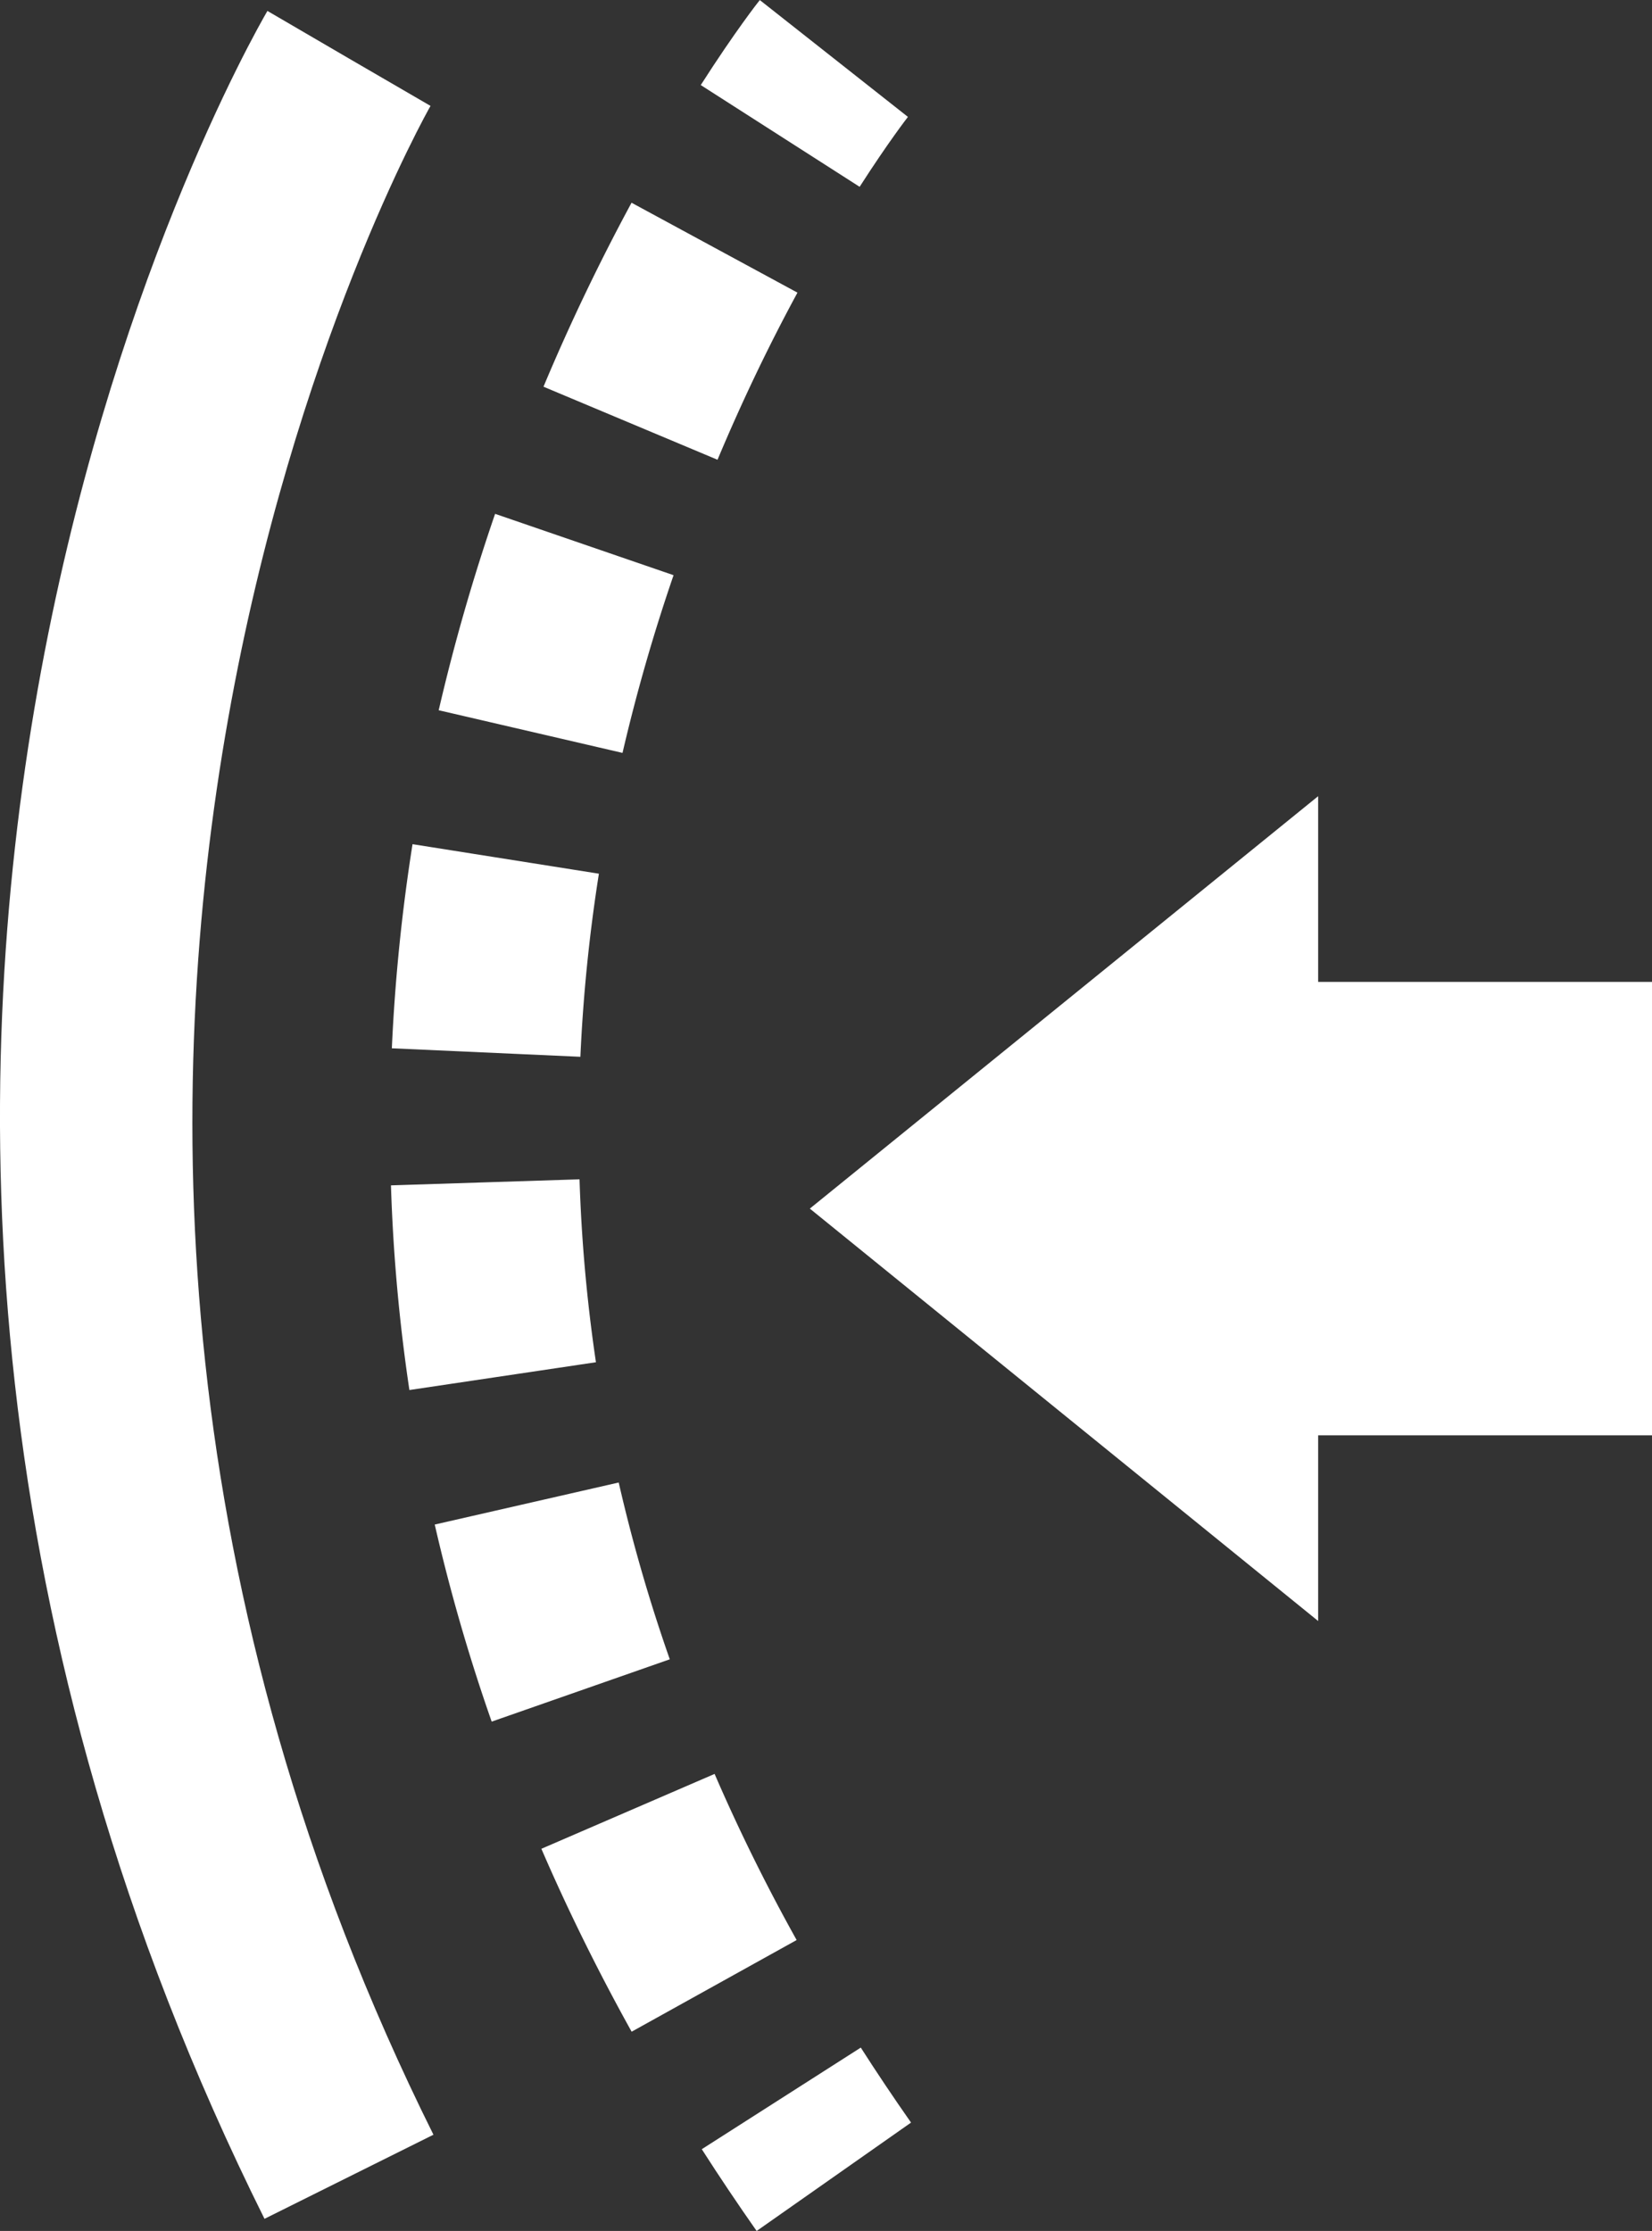
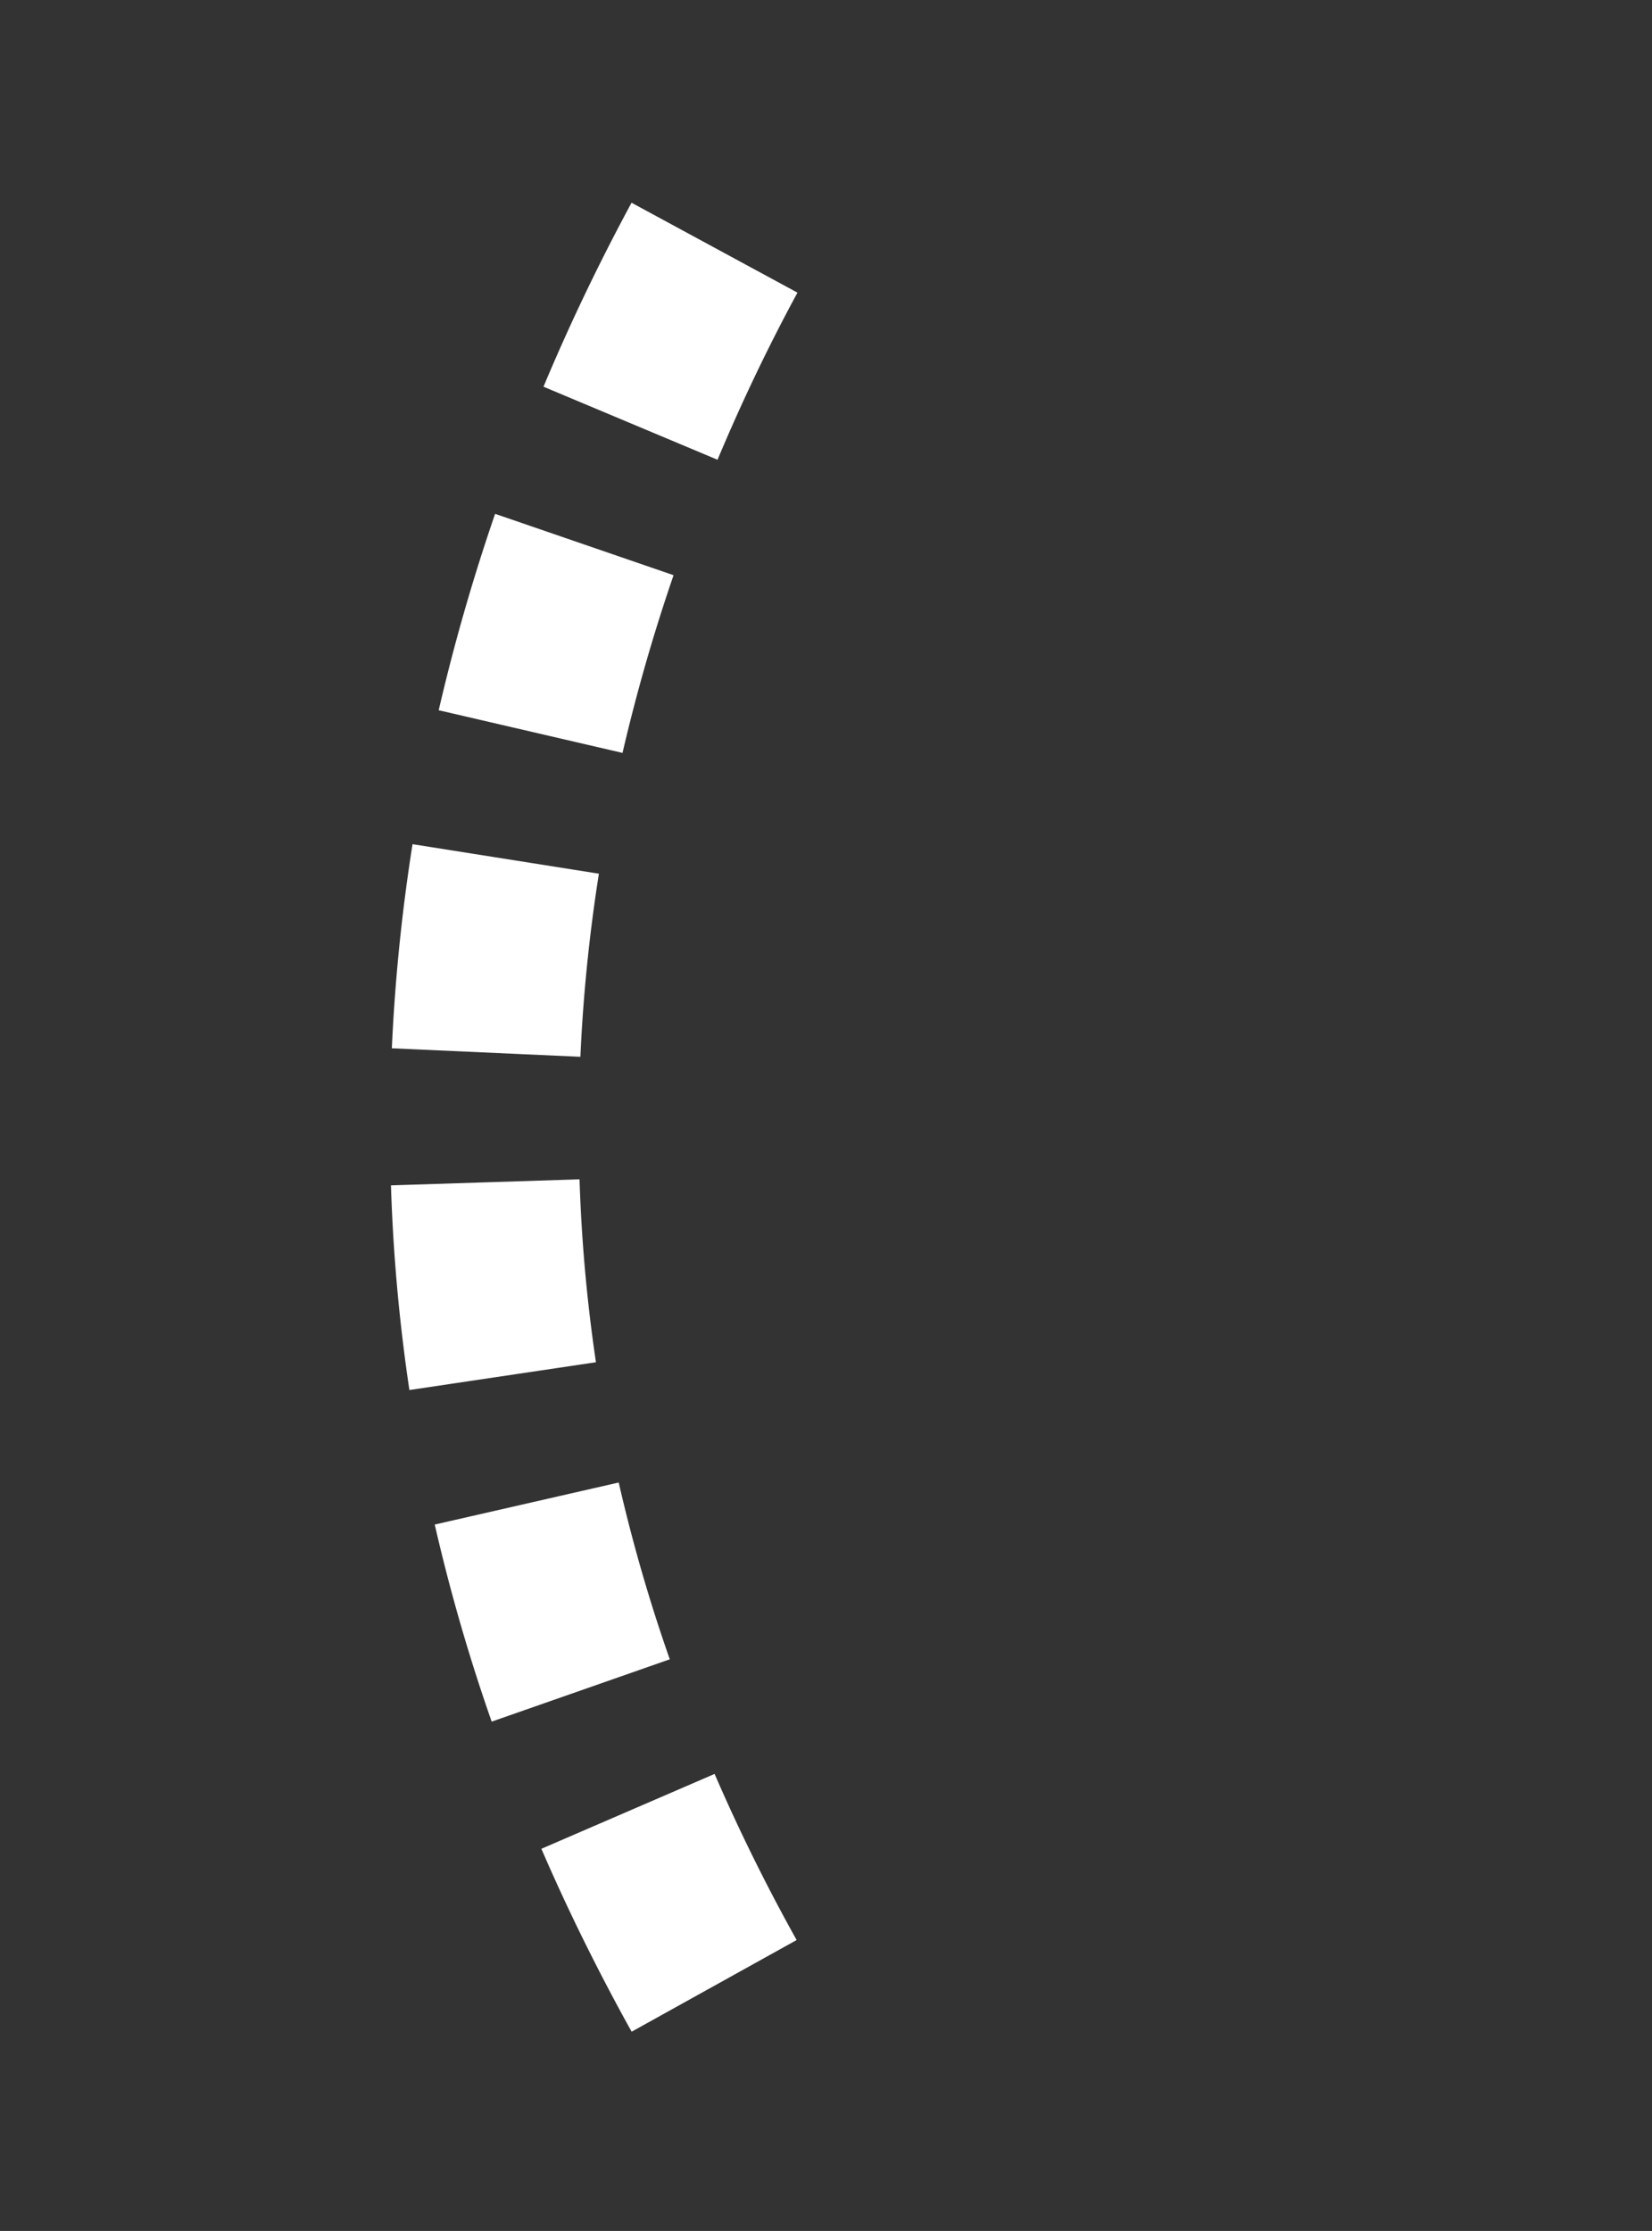
<svg xmlns="http://www.w3.org/2000/svg" width="56.376" height="76.106" viewBox="0 0 56.376 76.106">
  <rect x="0" y="0" width="56.376" height="76.106" fill="#333333" stroke="none" />
  <g id="グループ化_483" data-name="グループ化 483" transform="translate(-420.404 -698.835)">
-     <path id="パス_3477" data-name="パス 3477" d="M429.43,774.328c-19.951-40.087-.725-73.9.1-75.319l5.564,3.245-2.782-1.623,2.784,1.618c-.185.318-18.258,32.323.1,69.21Z" transform="translate(0 0.199)" fill="#fff" />
    <g id="グループ化_482" data-name="グループ化 482" transform="translate(433.747 698.835)">
-       <path id="パス_3478" data-name="パス 3478" d="M436.967,705.208l-5.422-3.471c1.172-1.833,1.981-2.861,2.015-2.9l5.055,3.986C438.609,702.83,437.95,703.675,436.967,705.208Z" transform="translate(-420.974 -698.835)" fill="#fff" />
      <path id="パス_3479" data-name="パス 3479" d="M434.832,764.451c-1.142-2.054-2.179-4.153-3.08-6.24l5.911-2.554c.818,1.891,1.758,3.8,2.8,5.667Zm-4.776-10.578a62.526,62.526,0,0,1-1.943-6.723l6.278-1.434a55.836,55.836,0,0,0,1.743,6.031Zm-2.808-11.312a59.887,59.887,0,0,1-.629-6.982l6.435-.206a54.216,54.216,0,0,0,.56,6.24Zm5.834-11.368-6.433-.29a62.765,62.765,0,0,1,.706-6.963l6.36,1.007A56.1,56.1,0,0,0,433.083,731.194Zm1.438-10.367-6.272-1.455a67.284,67.284,0,0,1,1.925-6.7l6.09,2.093A61.509,61.509,0,0,0,434.521,720.827Zm3.243-10-5.939-2.492c.9-2.149,1.915-4.261,3.005-6.276l5.662,3.067C439.5,706.952,438.584,708.869,437.764,710.824Z" transform="translate(-426.62 -695.142)" fill="#fff" />
-       <path id="パス_3480" data-name="パス 3480" d="M433.433,737.634q-.982-1.4-1.872-2.79l5.426-3.466q.818,1.278,1.715,2.558Z" transform="translate(-420.955 -661.527)" fill="#fff" />
    </g>
-     <path id="パス_3481" data-name="パス 3481" d="M462.019,733.292V717.824H450.626v-6.335l-17.347,14.069,17.347,14.069v-6.335Z" transform="translate(14.761 14.507)" fill="#fff" />
  </g>
</svg>